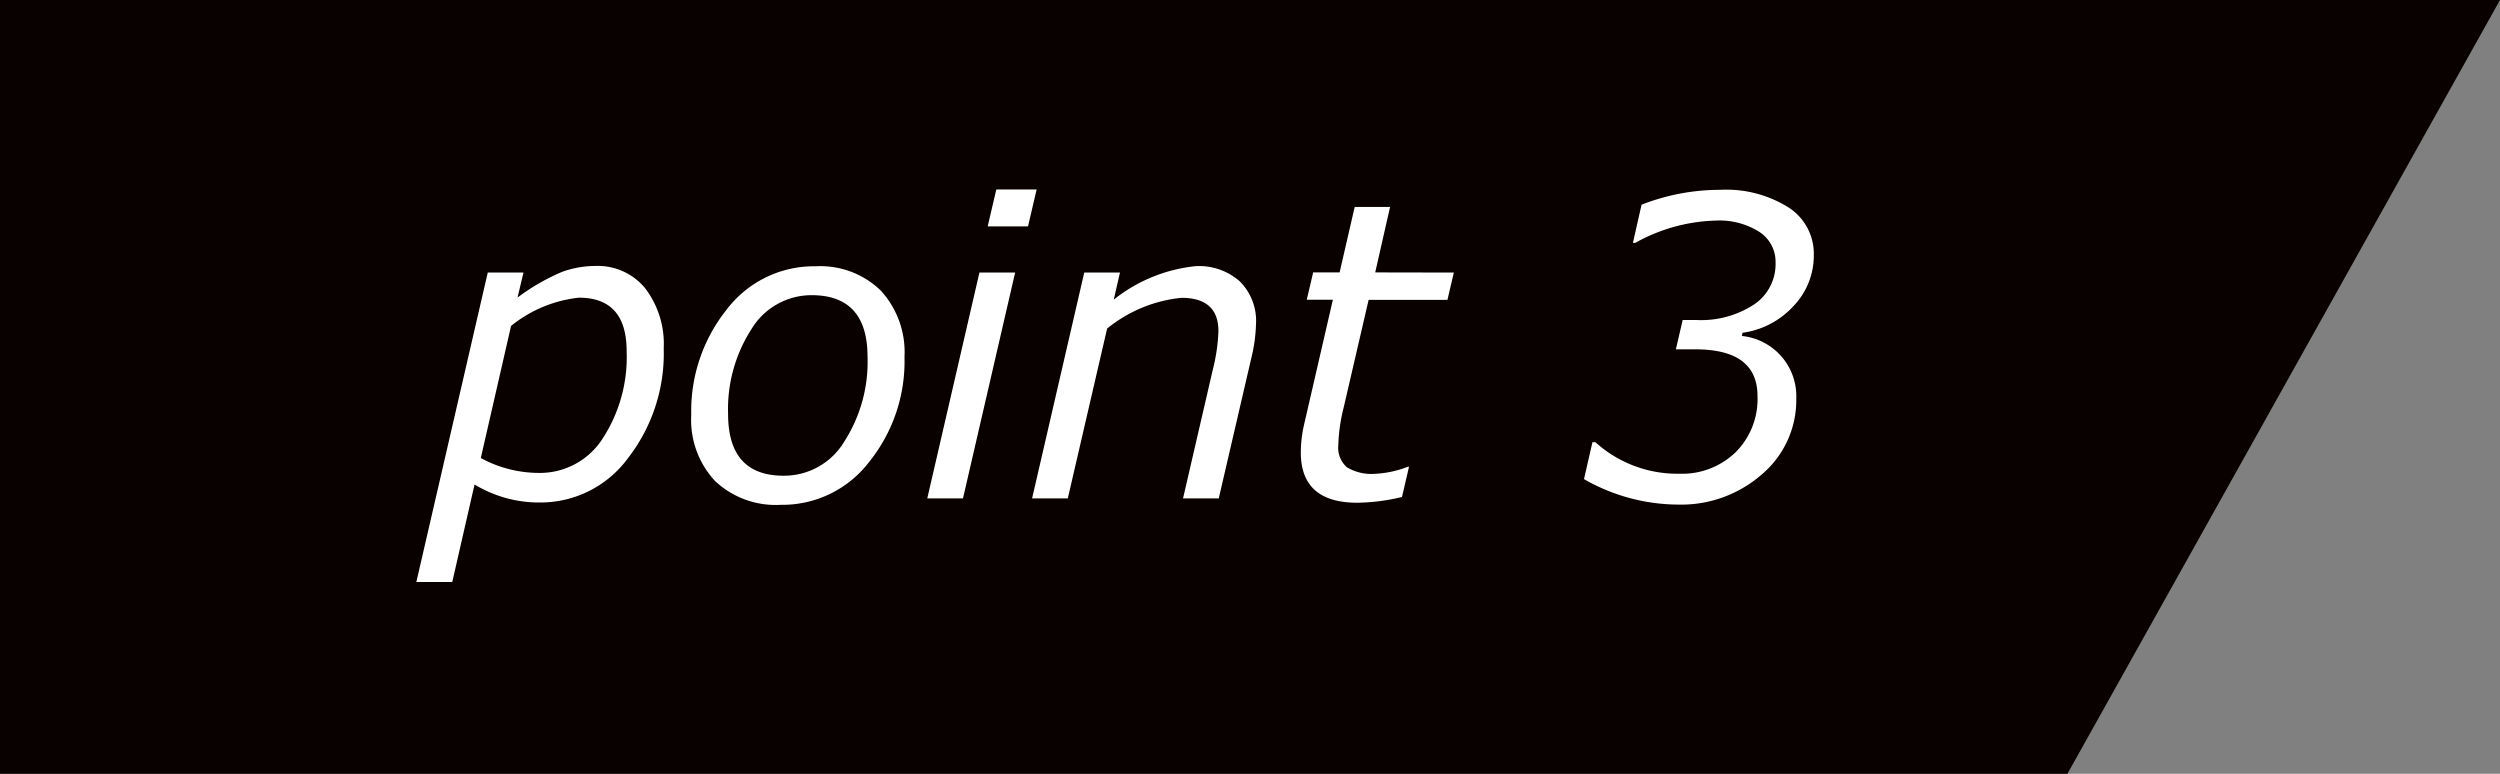
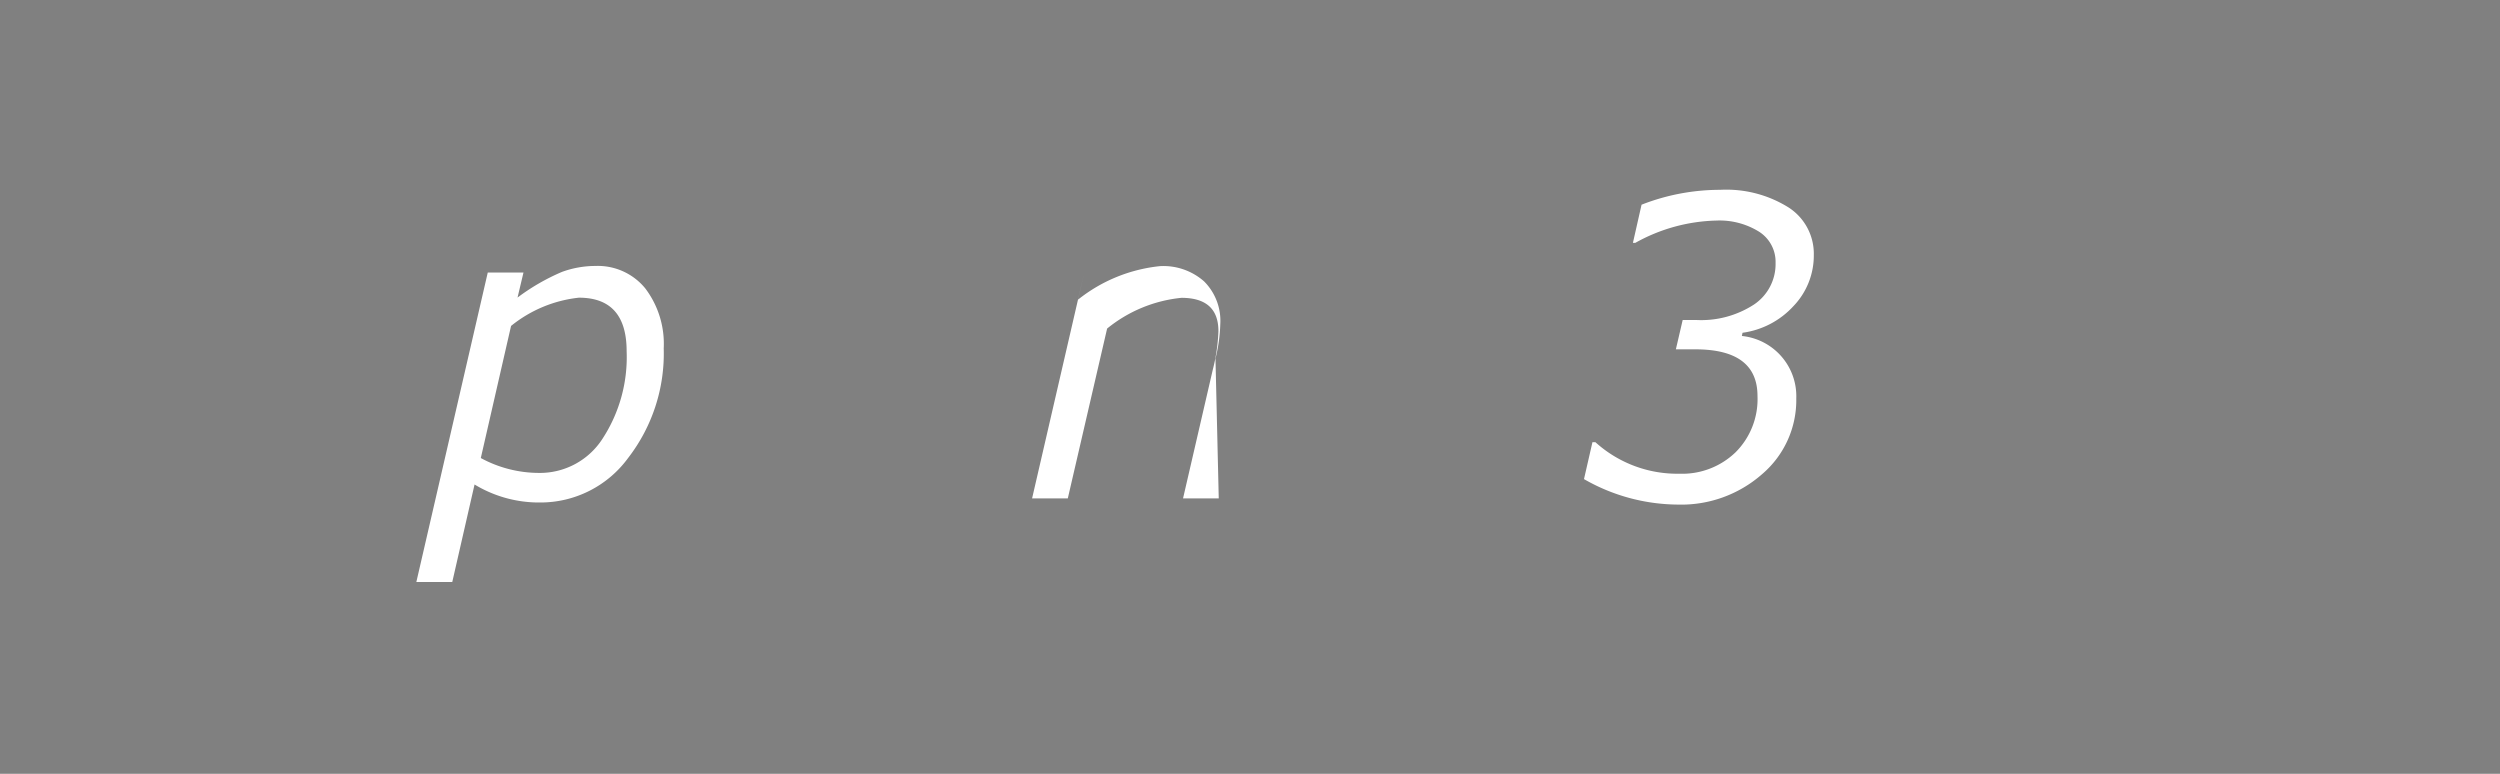
<svg xmlns="http://www.w3.org/2000/svg" width="84" height="26" viewBox="0 0 84 26">
  <rect x="0" y="0" width="84" height="26" fill="#808080" stroke="none" />
  <g transform="translate(-259.635 -477.889)">
-     <path d="M329.1,503.889H259.635v-26h84Z" transform="translate(0)" fill="#090000" />
    <g transform="translate(273.624 484.256)">
      <path d="M268.685,490l-.749,3.277h-1.207l2.4-10.4h1.2l-.2.842a7.167,7.167,0,0,1,1.493-.862,3.287,3.287,0,0,1,1.122-.2,2.059,2.059,0,0,1,1.678.755,3.083,3.083,0,0,1,.619,2.015,5.735,5.735,0,0,1-1.193,3.678,3.649,3.649,0,0,1-2.966,1.5A4.177,4.177,0,0,1,268.685,490Zm1.227-5.33-1.017,4.441a4.11,4.11,0,0,0,1.946.5,2.5,2.5,0,0,0,2.147-1.154,5.014,5.014,0,0,0,.807-2.934c0-1.2-.534-1.8-1.605-1.8A4.362,4.362,0,0,0,269.912,484.672Z" transform="translate(-266.729 -480.088)" fill="#fff" />
-       <path d="M274.425,490.683a2.974,2.974,0,0,1-2.211-.8,3.011,3.011,0,0,1-.8-2.222,5.455,5.455,0,0,1,1.179-3.524,3.683,3.683,0,0,1,3-1.469,2.918,2.918,0,0,1,2.191.818,3.06,3.06,0,0,1,.795,2.228,5.389,5.389,0,0,1-1.183,3.522A3.669,3.669,0,0,1,274.425,490.683Zm1.037-7.044a2.36,2.36,0,0,0-2.031,1.15,4.957,4.957,0,0,0-.779,2.842q0,2.076,1.867,2.074a2.357,2.357,0,0,0,2.037-1.148,4.949,4.949,0,0,0,.781-2.847Q277.338,483.642,275.462,483.639Z" transform="translate(-262.177 -480.088)" fill="#fff" />
-       <path d="M278.387,484.147l-1.753,7.59h-1.2l1.753-7.59Zm.722-2.79-.29,1.24h-1.355l.29-1.24Z" transform="translate(-258.267 -481.357)" fill="#fff" />
-       <path d="M283.494,490.468h-1.2l1-4.326a6.074,6.074,0,0,0,.189-1.294q0-1.118-1.24-1.12a4.683,4.683,0,0,0-2.5,1.033l-1.321,5.707h-1.2l1.753-7.59h1.2l-.209.911a5.274,5.274,0,0,1,2.757-1.126,2.066,2.066,0,0,1,1.479.513,1.874,1.874,0,0,1,.544,1.434,5.406,5.406,0,0,1-.162,1.16Z" transform="translate(-256.533 -480.088)" fill="#fff" />
-       <path d="M286.942,483.859l-.215.917h-2.648l-.836,3.607a5.837,5.837,0,0,0-.183,1.274.876.876,0,0,0,.29.745,1.6,1.6,0,0,0,.945.219,3.489,3.489,0,0,0,1.1-.237h.041L285.2,491.4a6.768,6.768,0,0,1-1.5.193q-1.9,0-1.9-1.692a4.281,4.281,0,0,1,.114-.951l.964-4.179H282l.215-.917h.889l.507-2.2H284.8l-.5,2.2Z" transform="translate(-252.082 -481.068)" fill="#fff" />
+       <path d="M283.494,490.468h-1.2l1-4.326a6.074,6.074,0,0,0,.189-1.294q0-1.118-1.24-1.12a4.683,4.683,0,0,0-2.5,1.033l-1.321,5.707h-1.2l1.753-7.59l-.209.911a5.274,5.274,0,0,1,2.757-1.126,2.066,2.066,0,0,1,1.479.513,1.874,1.874,0,0,1,.544,1.434,5.406,5.406,0,0,1-.162,1.16Z" transform="translate(-256.533 -480.088)" fill="#fff" />
      <path d="M291.951,486.164l-.022.108a2.034,2.034,0,0,1,1.828,2.1,3.267,3.267,0,0,1-1.15,2.544,4.115,4.115,0,0,1-2.842,1.021,6.4,6.4,0,0,1-3.141-.856l.284-1.24h.1a4.1,4.1,0,0,0,2.818,1.059,2.585,2.585,0,0,0,1.893-.722,2.524,2.524,0,0,0,.735-1.887q0-1.571-2.09-1.57h-.653l.229-.986h.459a3.251,3.251,0,0,0,1.936-.519,1.636,1.636,0,0,0,.726-1.4,1.2,1.2,0,0,0-.55-1.045,2.515,2.515,0,0,0-1.445-.377,5.845,5.845,0,0,0-2.717.749h-.081l.29-1.282a7.247,7.247,0,0,1,2.642-.5,3.941,3.941,0,0,1,2.3.594,1.85,1.85,0,0,1,.846,1.591,2.456,2.456,0,0,1-.69,1.729A2.837,2.837,0,0,1,291.951,486.164Z" transform="translate(-247.391 -481.35)" fill="#fff" />
    </g>
  </g>
</svg>